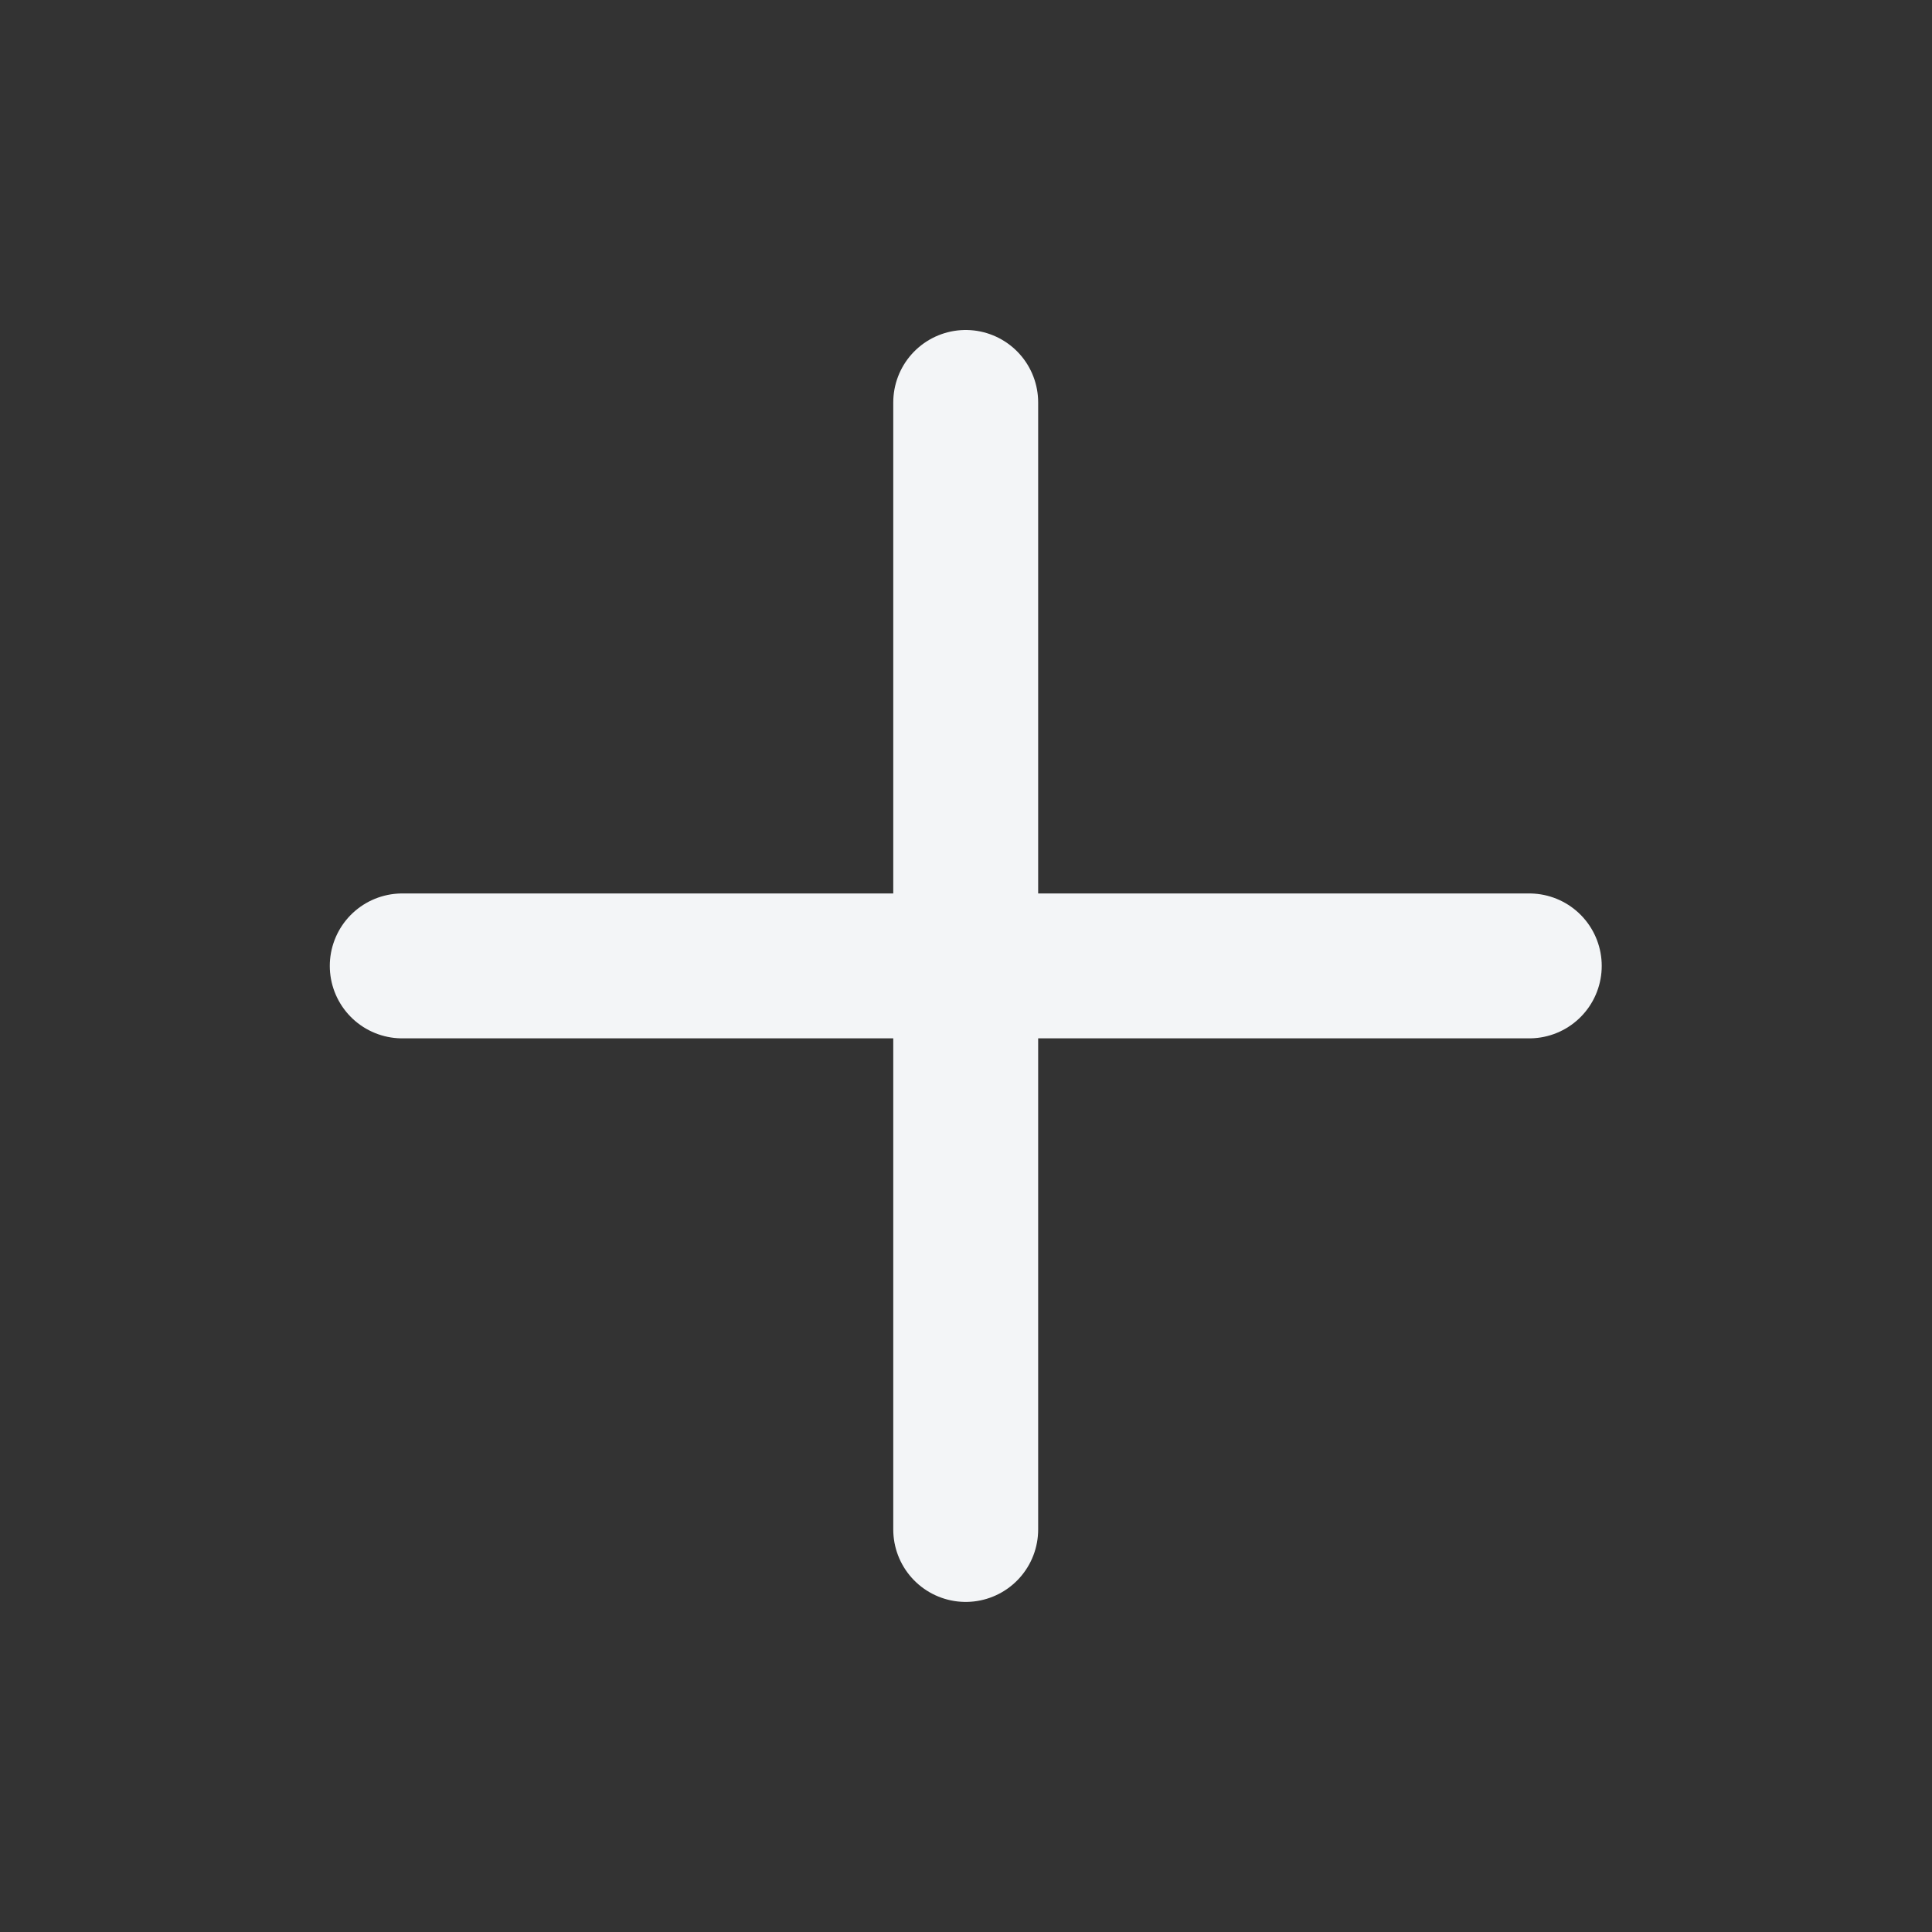
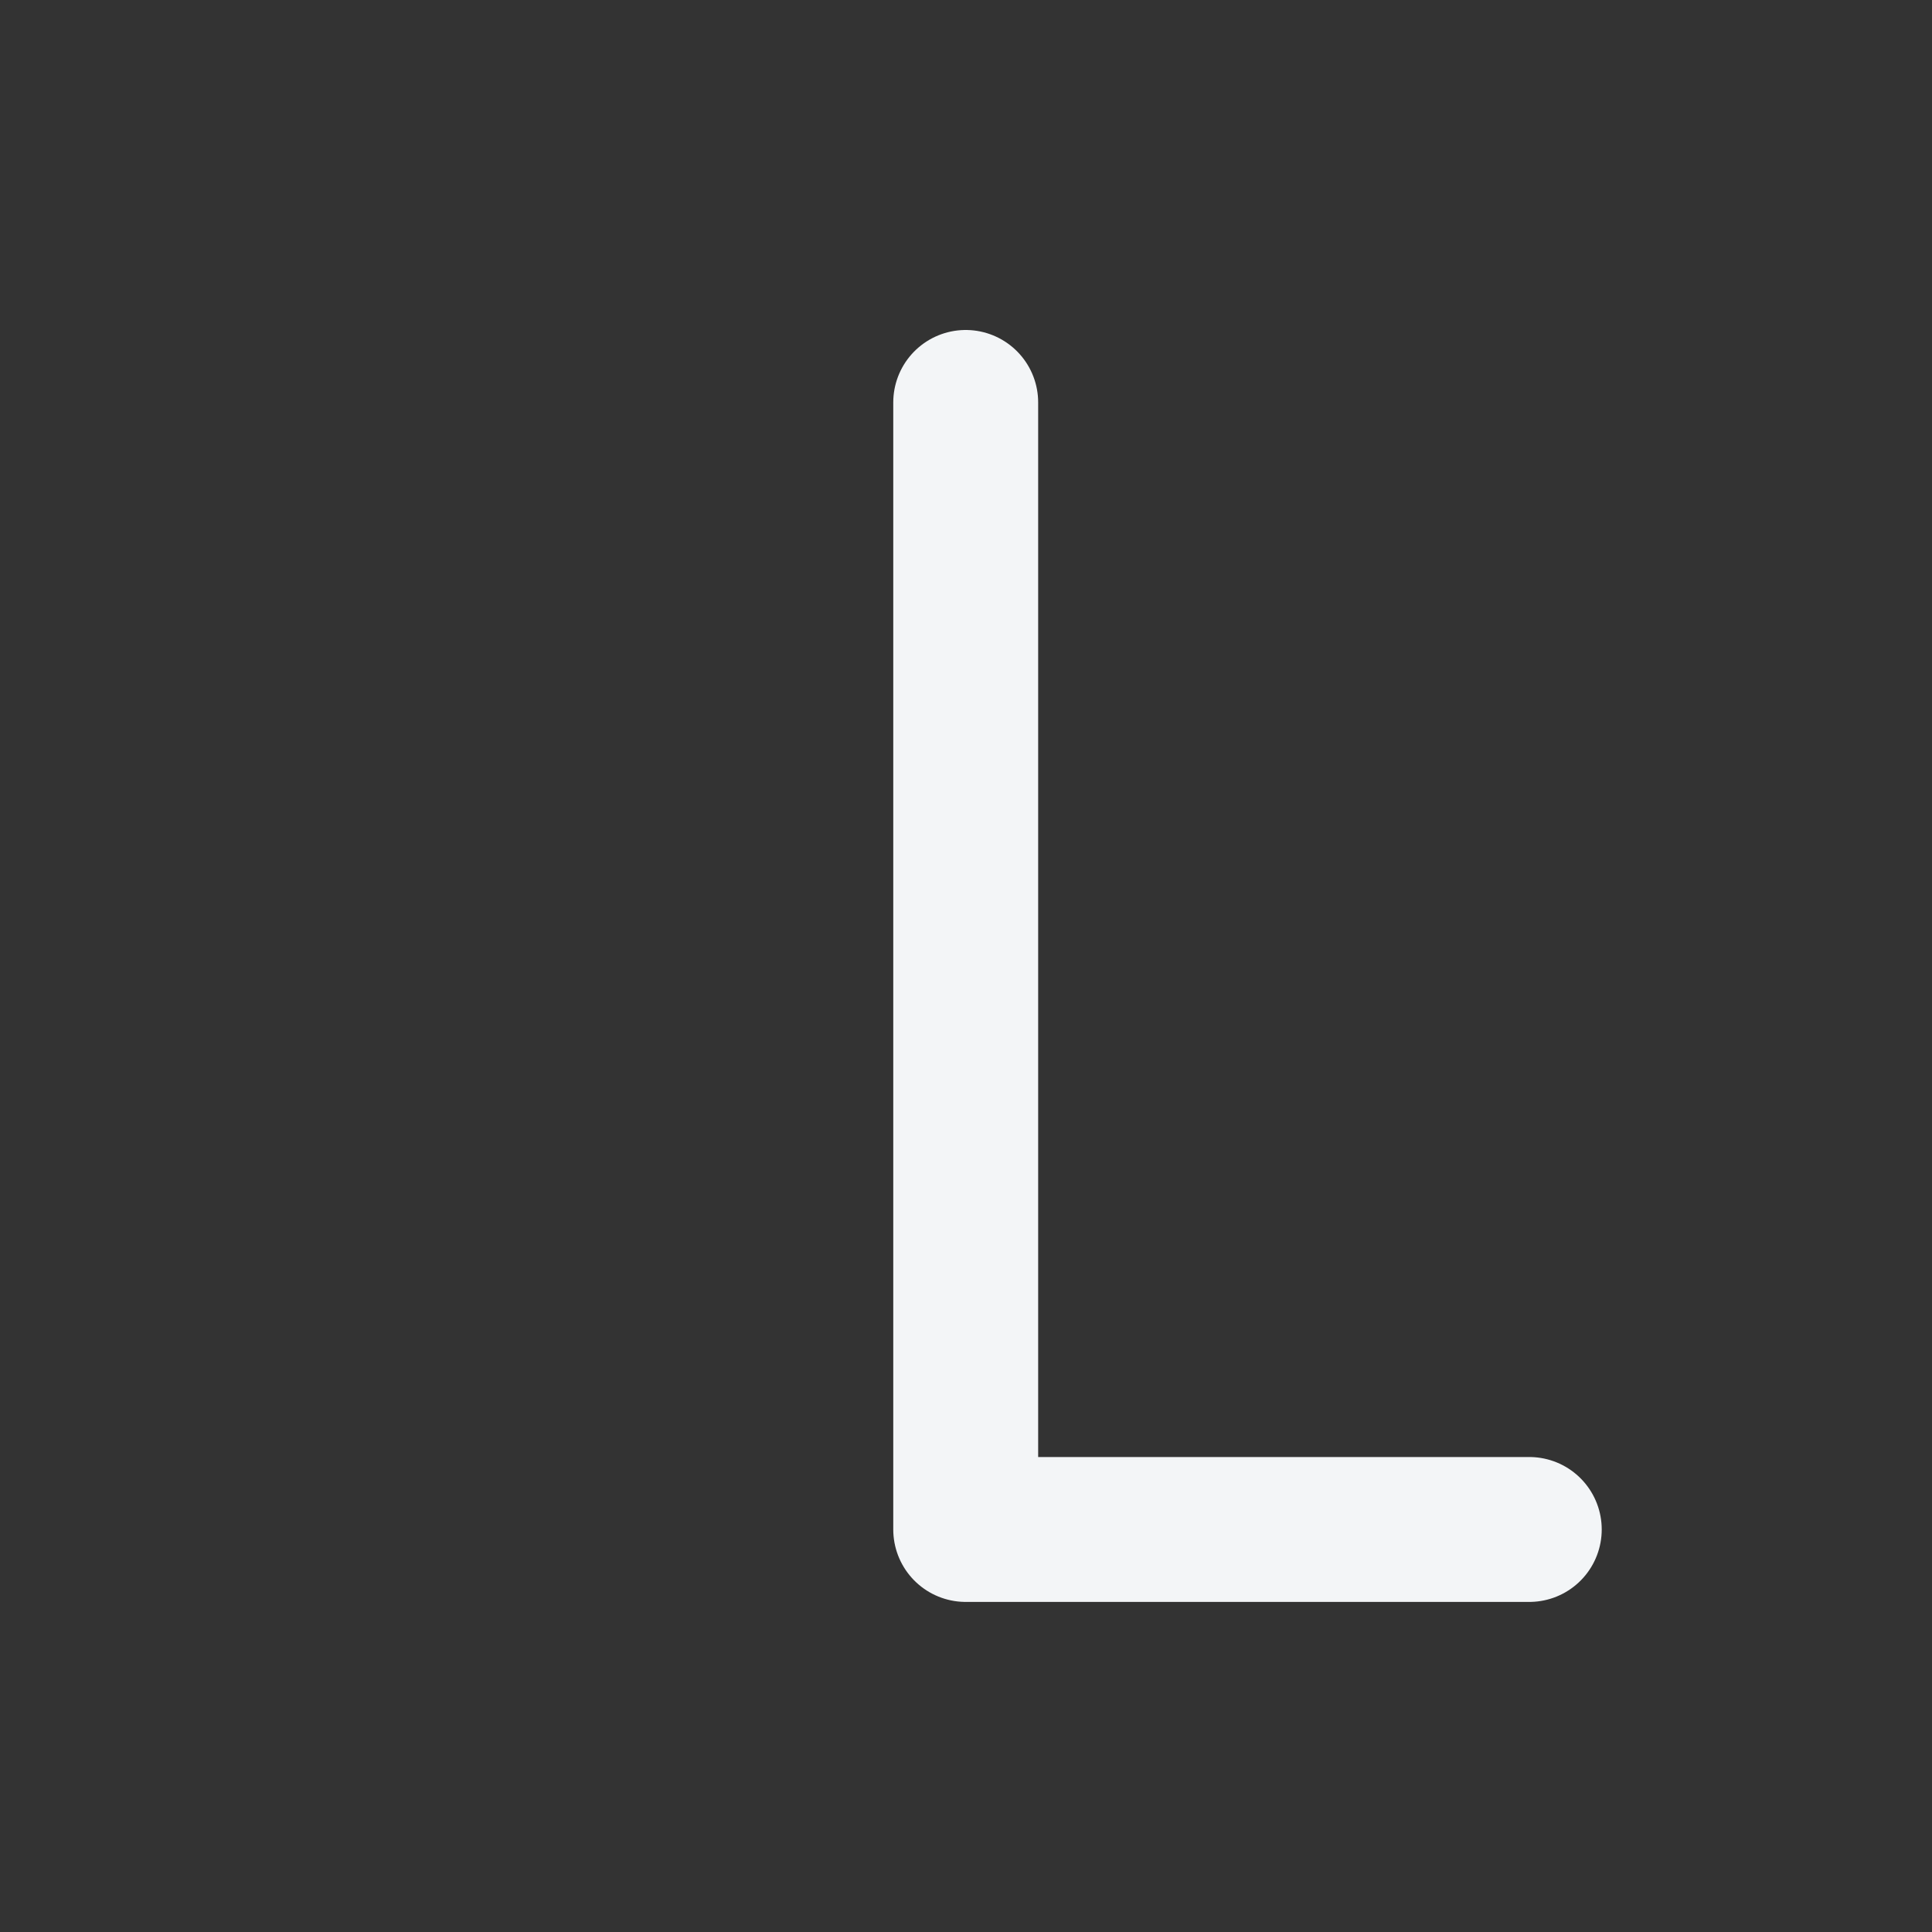
<svg xmlns="http://www.w3.org/2000/svg" width="20" height="20" viewBox="0 0 20 20" fill="none">
  <rect x="0" y="0" width="20" height="20" fill="#333333" stroke="none" />
-   <path d="M9.997 4.166V15.833M4.164 9.999H15.831" stroke="#F3F5F7" stroke-width="1.5" stroke-linecap="round" stroke-linejoin="round" />
+   <path d="M9.997 4.166V15.833H15.831" stroke="#F3F5F7" stroke-width="1.5" stroke-linecap="round" stroke-linejoin="round" />
</svg>